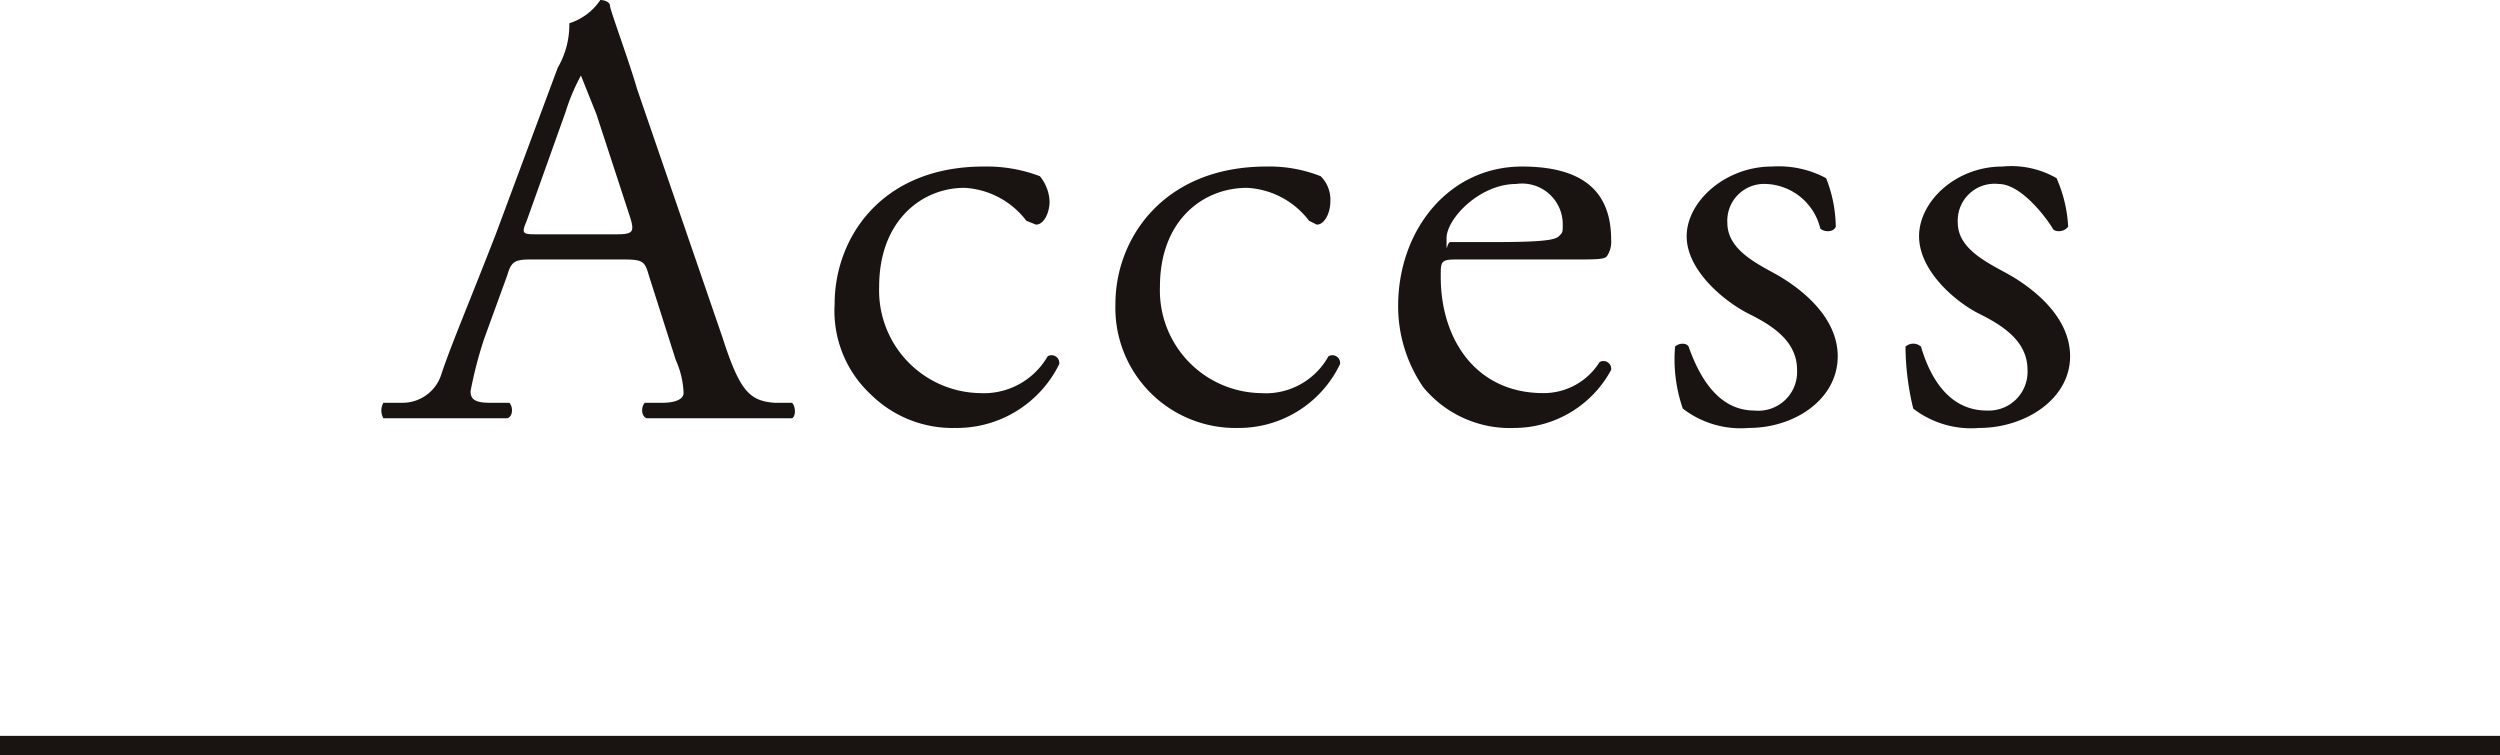
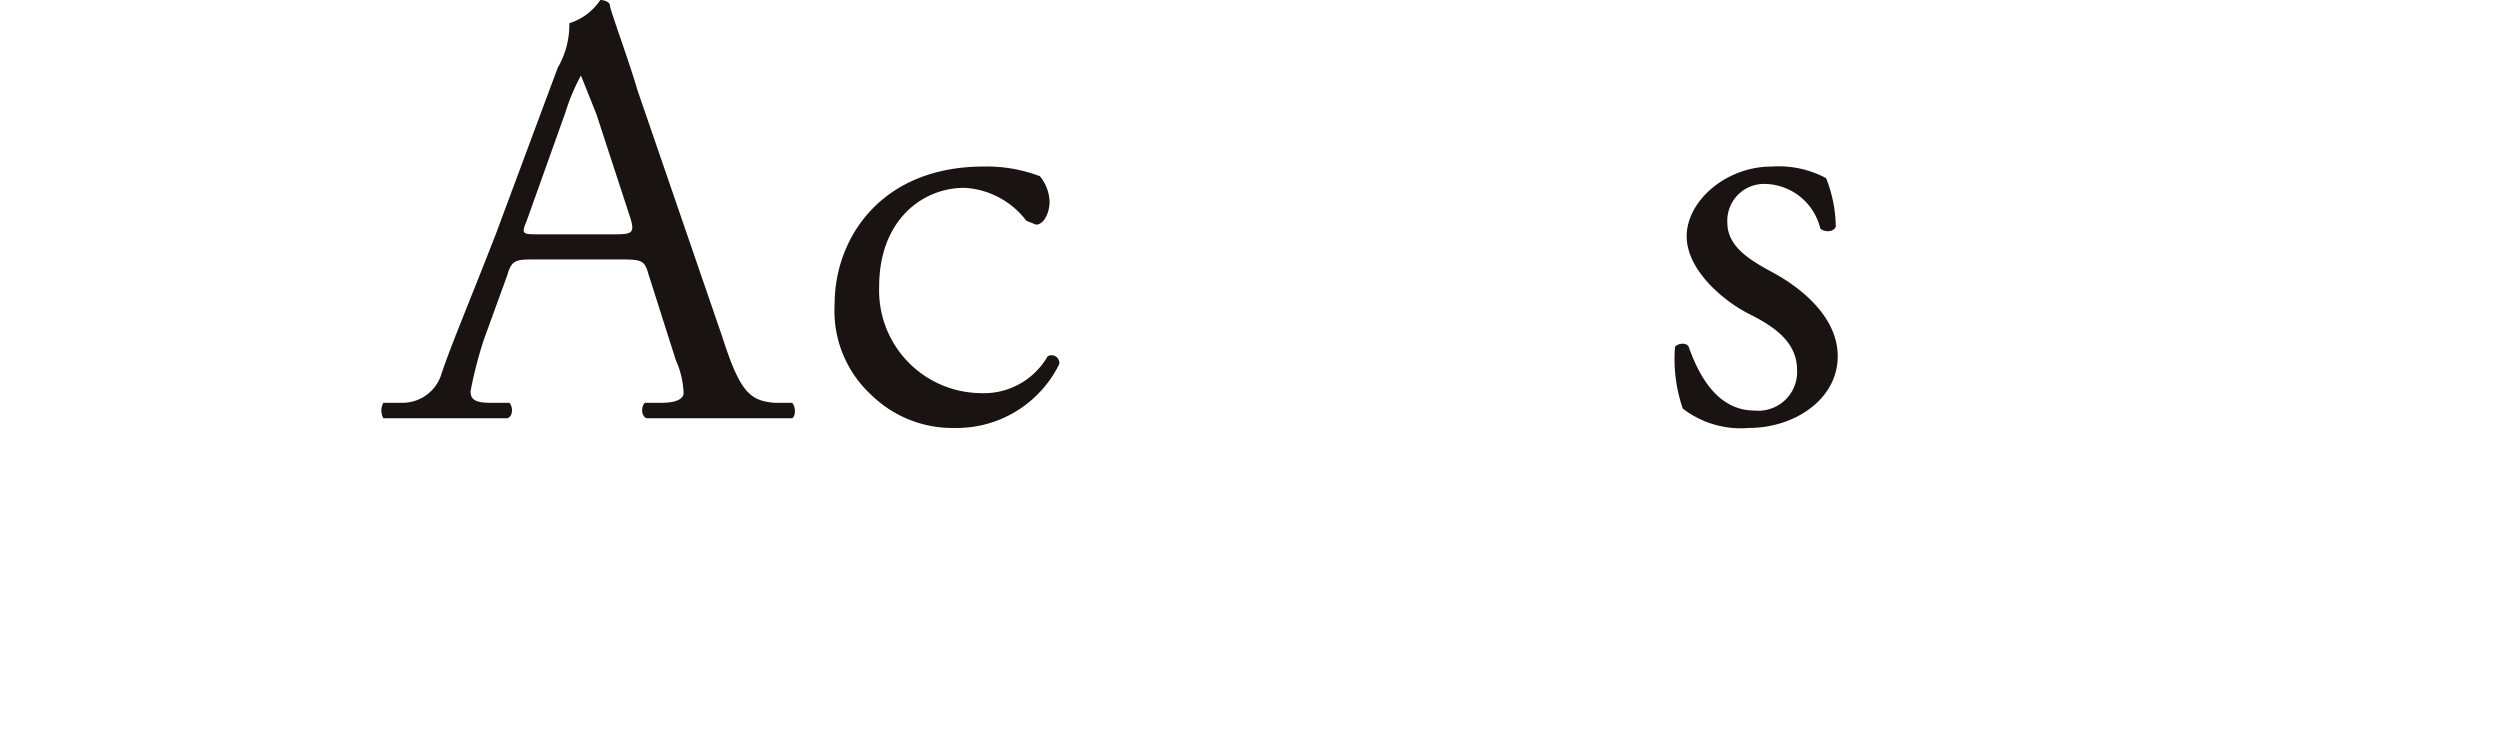
<svg xmlns="http://www.w3.org/2000/svg" viewBox="0 0 129.1 39">
  <defs>
    <style>.cls-1{fill:#191311;}.cls-2{fill:none;stroke:#191311;}</style>
  </defs>
  <g id="レイヤー_2" data-name="レイヤー 2">
    <g id="text">
      <path class="cls-1" d="M33.5,14.2c-.2-.7-.3-.8-1.3-.8H27.4c-.8,0-1,.1-1.2.8L25,17.5a21.1,21.1,0,0,0-.7,2.7c0,.4.2.6,1,.6h1c.2.2.2.7-.1.8H19.8a.8.8,0,0,1,0-.8h1a2.1,2.1,0,0,0,2-1.5c.5-1.5,1.4-3.6,2.8-7.2l3.2-8.6a4.4,4.4,0,0,0,.6-2.3A3,3,0,0,0,31,0c.2,0,.5.1.5.3s1,2.9,1.4,4.3l4.4,12.8c.9,2.8,1.4,3.3,2.7,3.4h.9c.2.2.2.7,0,.8H33.4c-.3-.1-.3-.6-.1-.8h.9c.7,0,1.1-.2,1.1-.5a4.5,4.5,0,0,0-.4-1.7Zm-6.3-2.8c-.3.7-.2.7.6.7h4c.9,0,1-.1.7-1L30.8,5.9l-.8-2h0a10.3,10.3,0,0,0-.8,1.9Z" />
      <path class="cls-1" d="M53.7,9.1a2.2,2.2,0,0,1,.5,1.3c0,.6-.3,1.2-.7,1.2l-.5-.2a4.3,4.3,0,0,0-3.2-1.7c-2.2,0-4.4,1.7-4.4,5.1a5.3,5.3,0,0,0,5.2,5.5,3.8,3.8,0,0,0,3.5-1.9.4.4,0,0,1,.6.4,5.9,5.9,0,0,1-5.4,3.3A6,6,0,0,1,45,20.4a5.9,5.9,0,0,1-1.9-4.7c0-3.4,2.4-7.1,7.7-7.1A7.7,7.7,0,0,1,53.7,9.1Z" />
-       <path class="cls-1" d="M68.2,9.1a1.7,1.7,0,0,1,.5,1.3c0,.6-.3,1.2-.7,1.2l-.4-.2a4.3,4.3,0,0,0-3.2-1.7c-2.3,0-4.5,1.7-4.5,5.1a5.3,5.3,0,0,0,5.2,5.5,3.7,3.7,0,0,0,3.5-1.9.4.4,0,0,1,.6.4,5.8,5.8,0,0,1-5.3,3.3,6.2,6.2,0,0,1-6.3-6.4c0-3.4,2.5-7.1,7.8-7.1A7.2,7.2,0,0,1,68.2,9.1Z" />
-       <path class="cls-1" d="M75.2,13.4c-.8,0-.8.1-.8.9,0,3.2,1.8,6,5.3,6a3.4,3.4,0,0,0,2.9-1.6.4.4,0,0,1,.6.4,5.7,5.7,0,0,1-5,3A5.8,5.8,0,0,1,73.5,20a7.4,7.4,0,0,1-1.3-4.2c0-3.9,2.6-7.2,6.4-7.2s4.6,1.9,4.6,3.8a1.3,1.3,0,0,1-.2.8c-.1.2-.5.2-1.9.2Zm2-.9c2.4,0,3.1-.1,3.3-.3s.2-.2.2-.6a2.1,2.1,0,0,0-2.4-2.1c-1.9,0-3.6,1.8-3.6,2.8s0,.2.2.2Z" />
      <path class="cls-1" d="M94.3,9.2a7,7,0,0,1,.5,2.5c-.1.3-.6.3-.8.1a3,3,0,0,0-2.8-2.3,1.9,1.9,0,0,0-2,2c0,1.3,1.3,2,2.4,2.6s3.3,2.1,3.3,4.3-2.2,3.7-4.6,3.7a4.9,4.9,0,0,1-3.4-1,7.8,7.8,0,0,1-.4-3.2c.2-.2.6-.2.7,0,.6,1.7,1.6,3.3,3.4,3.3a2,2,0,0,0,2.2-2.1c0-1.5-1.3-2.3-2.5-2.9s-3.2-2.2-3.2-4,2-3.6,4.4-3.6A5.2,5.2,0,0,1,94.3,9.2Z" />
-       <path class="cls-1" d="M106.2,9.2a7.1,7.1,0,0,1,.6,2.5c-.2.3-.7.3-.8.1s-1.5-2.3-2.8-2.3a1.9,1.9,0,0,0-2.1,2c0,1.3,1.4,2,2.5,2.6s3.3,2.1,3.3,4.3-2.3,3.7-4.7,3.7a4.9,4.9,0,0,1-3.4-1,13.9,13.9,0,0,1-.4-3.2.6.6,0,0,1,.8,0c.5,1.7,1.5,3.3,3.4,3.3a2,2,0,0,0,2.1-2.1c0-1.5-1.3-2.3-2.5-2.9s-3.1-2.2-3.1-4,1.9-3.6,4.3-3.6A4.7,4.7,0,0,1,106.2,9.2Z" />
-       <line class="cls-2" y1="38.5" x2="129.1" y2="38.5" />
    </g>
  </g>
</svg>